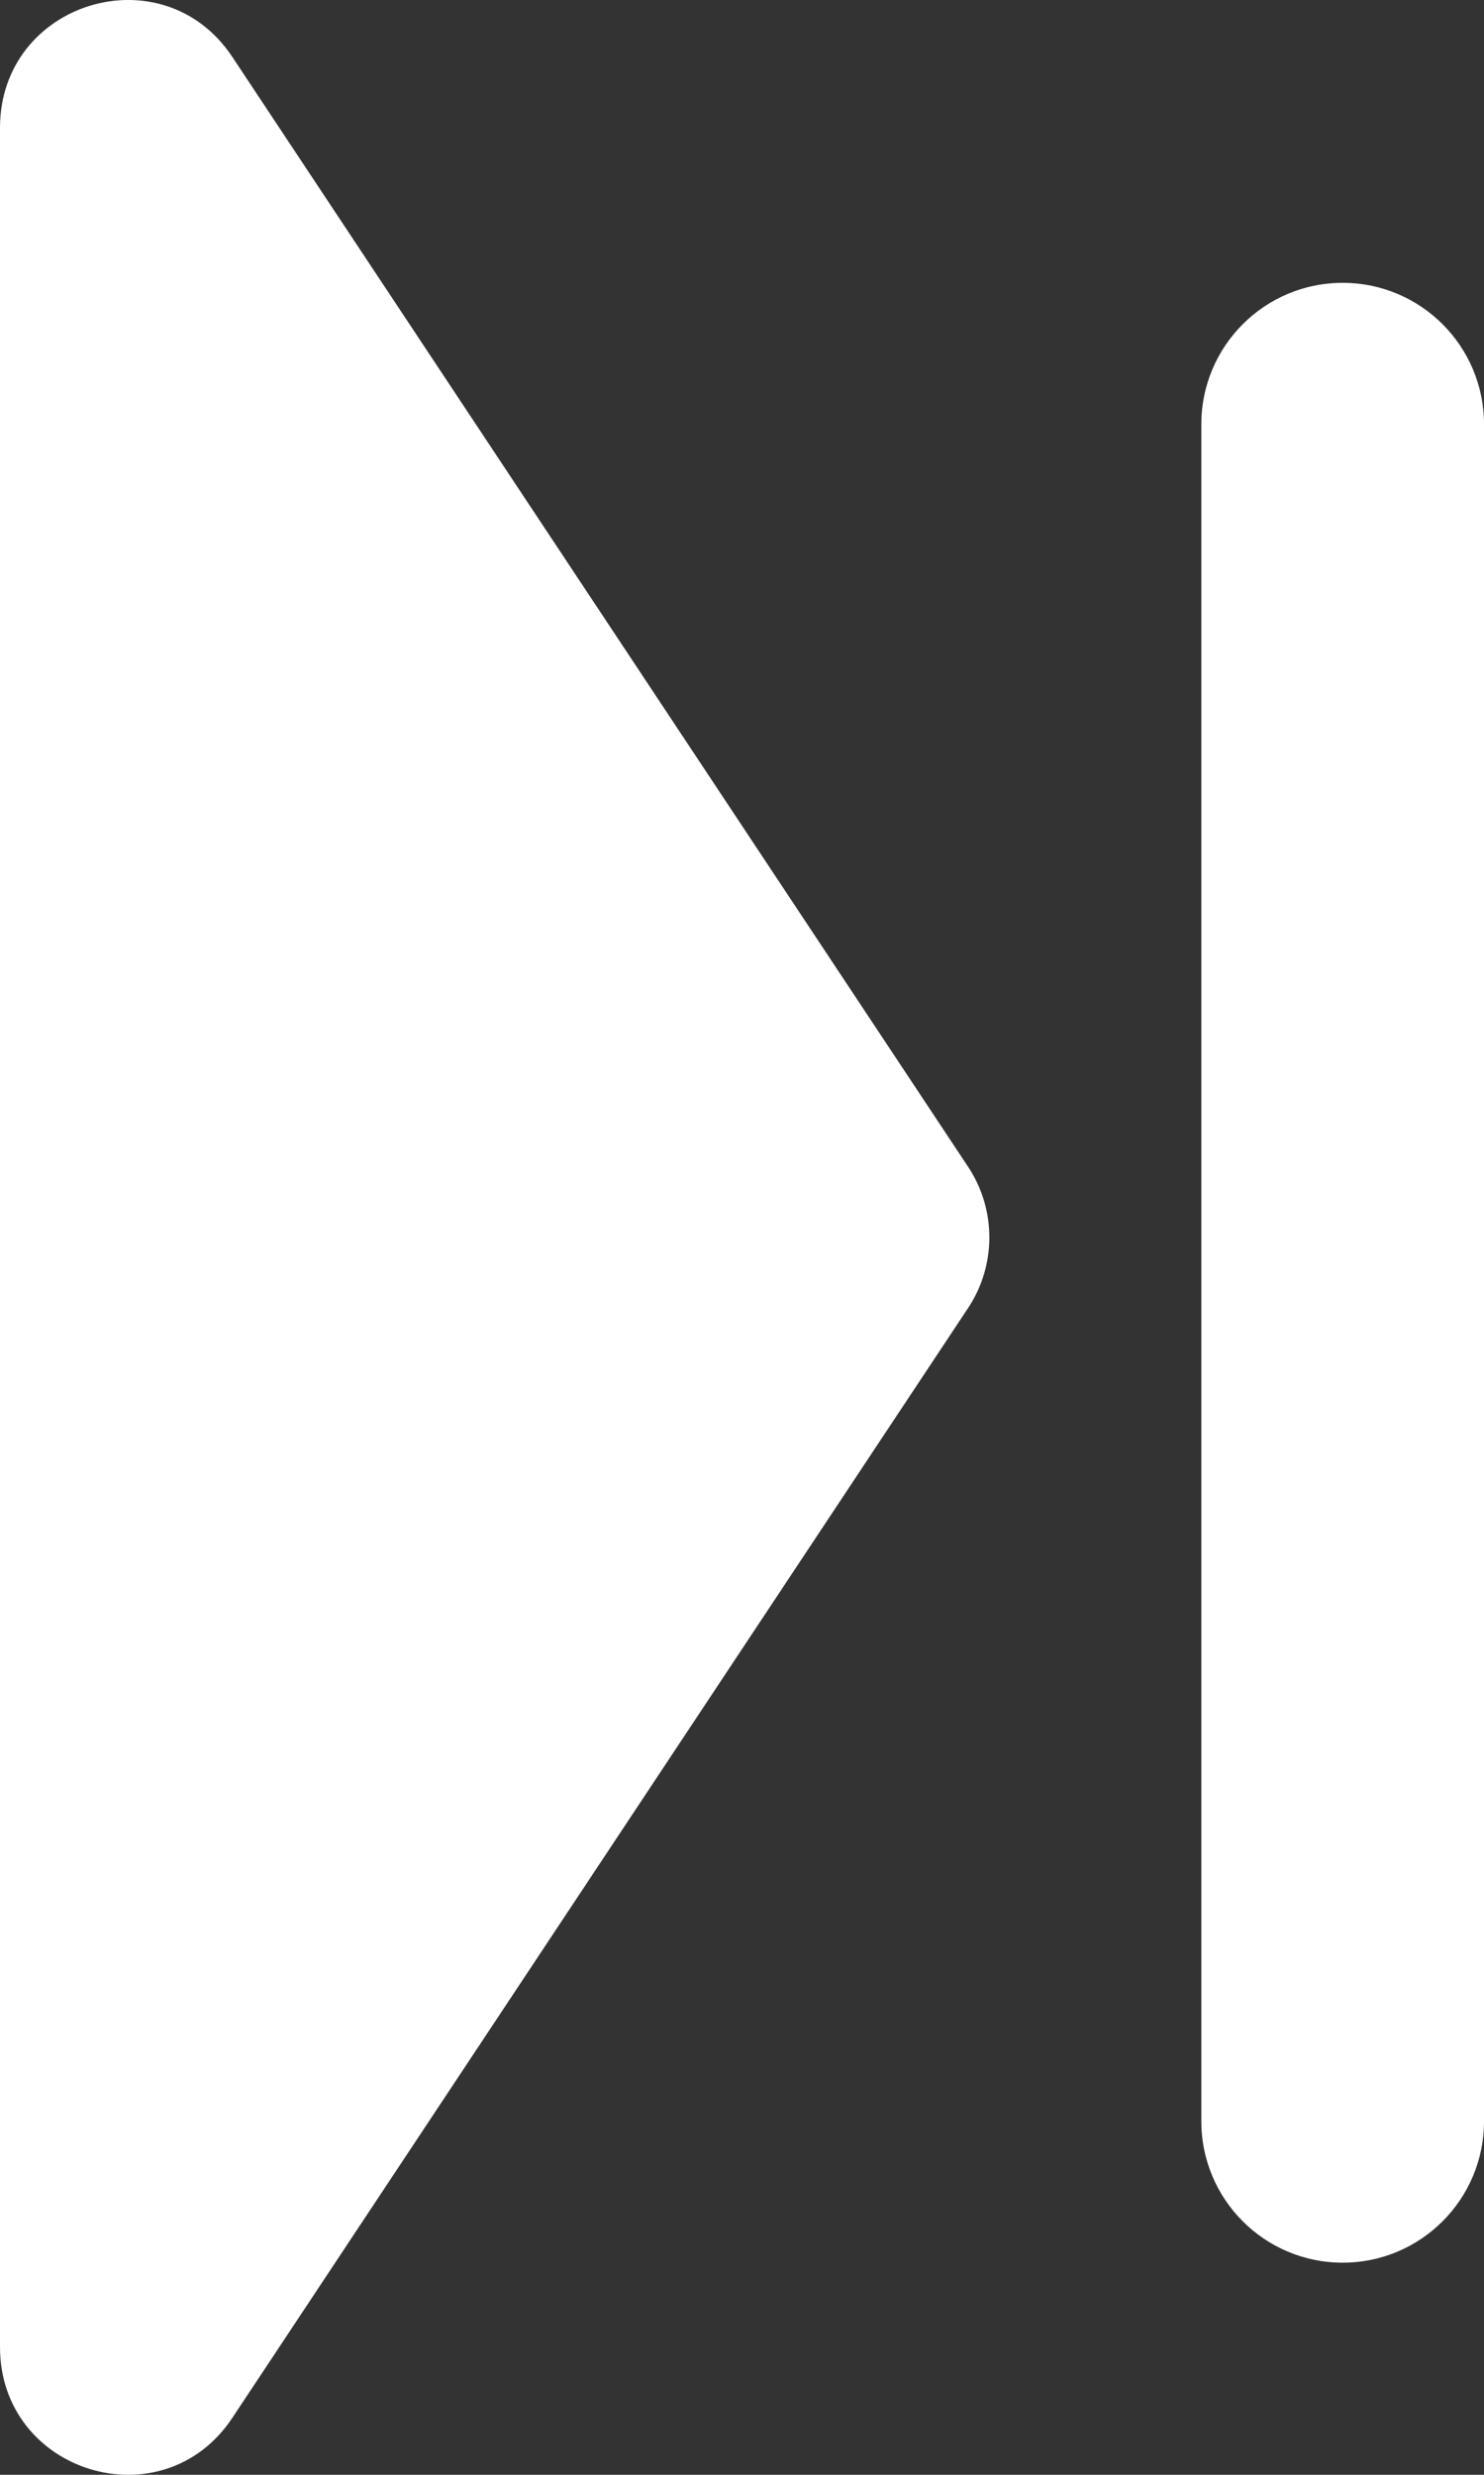
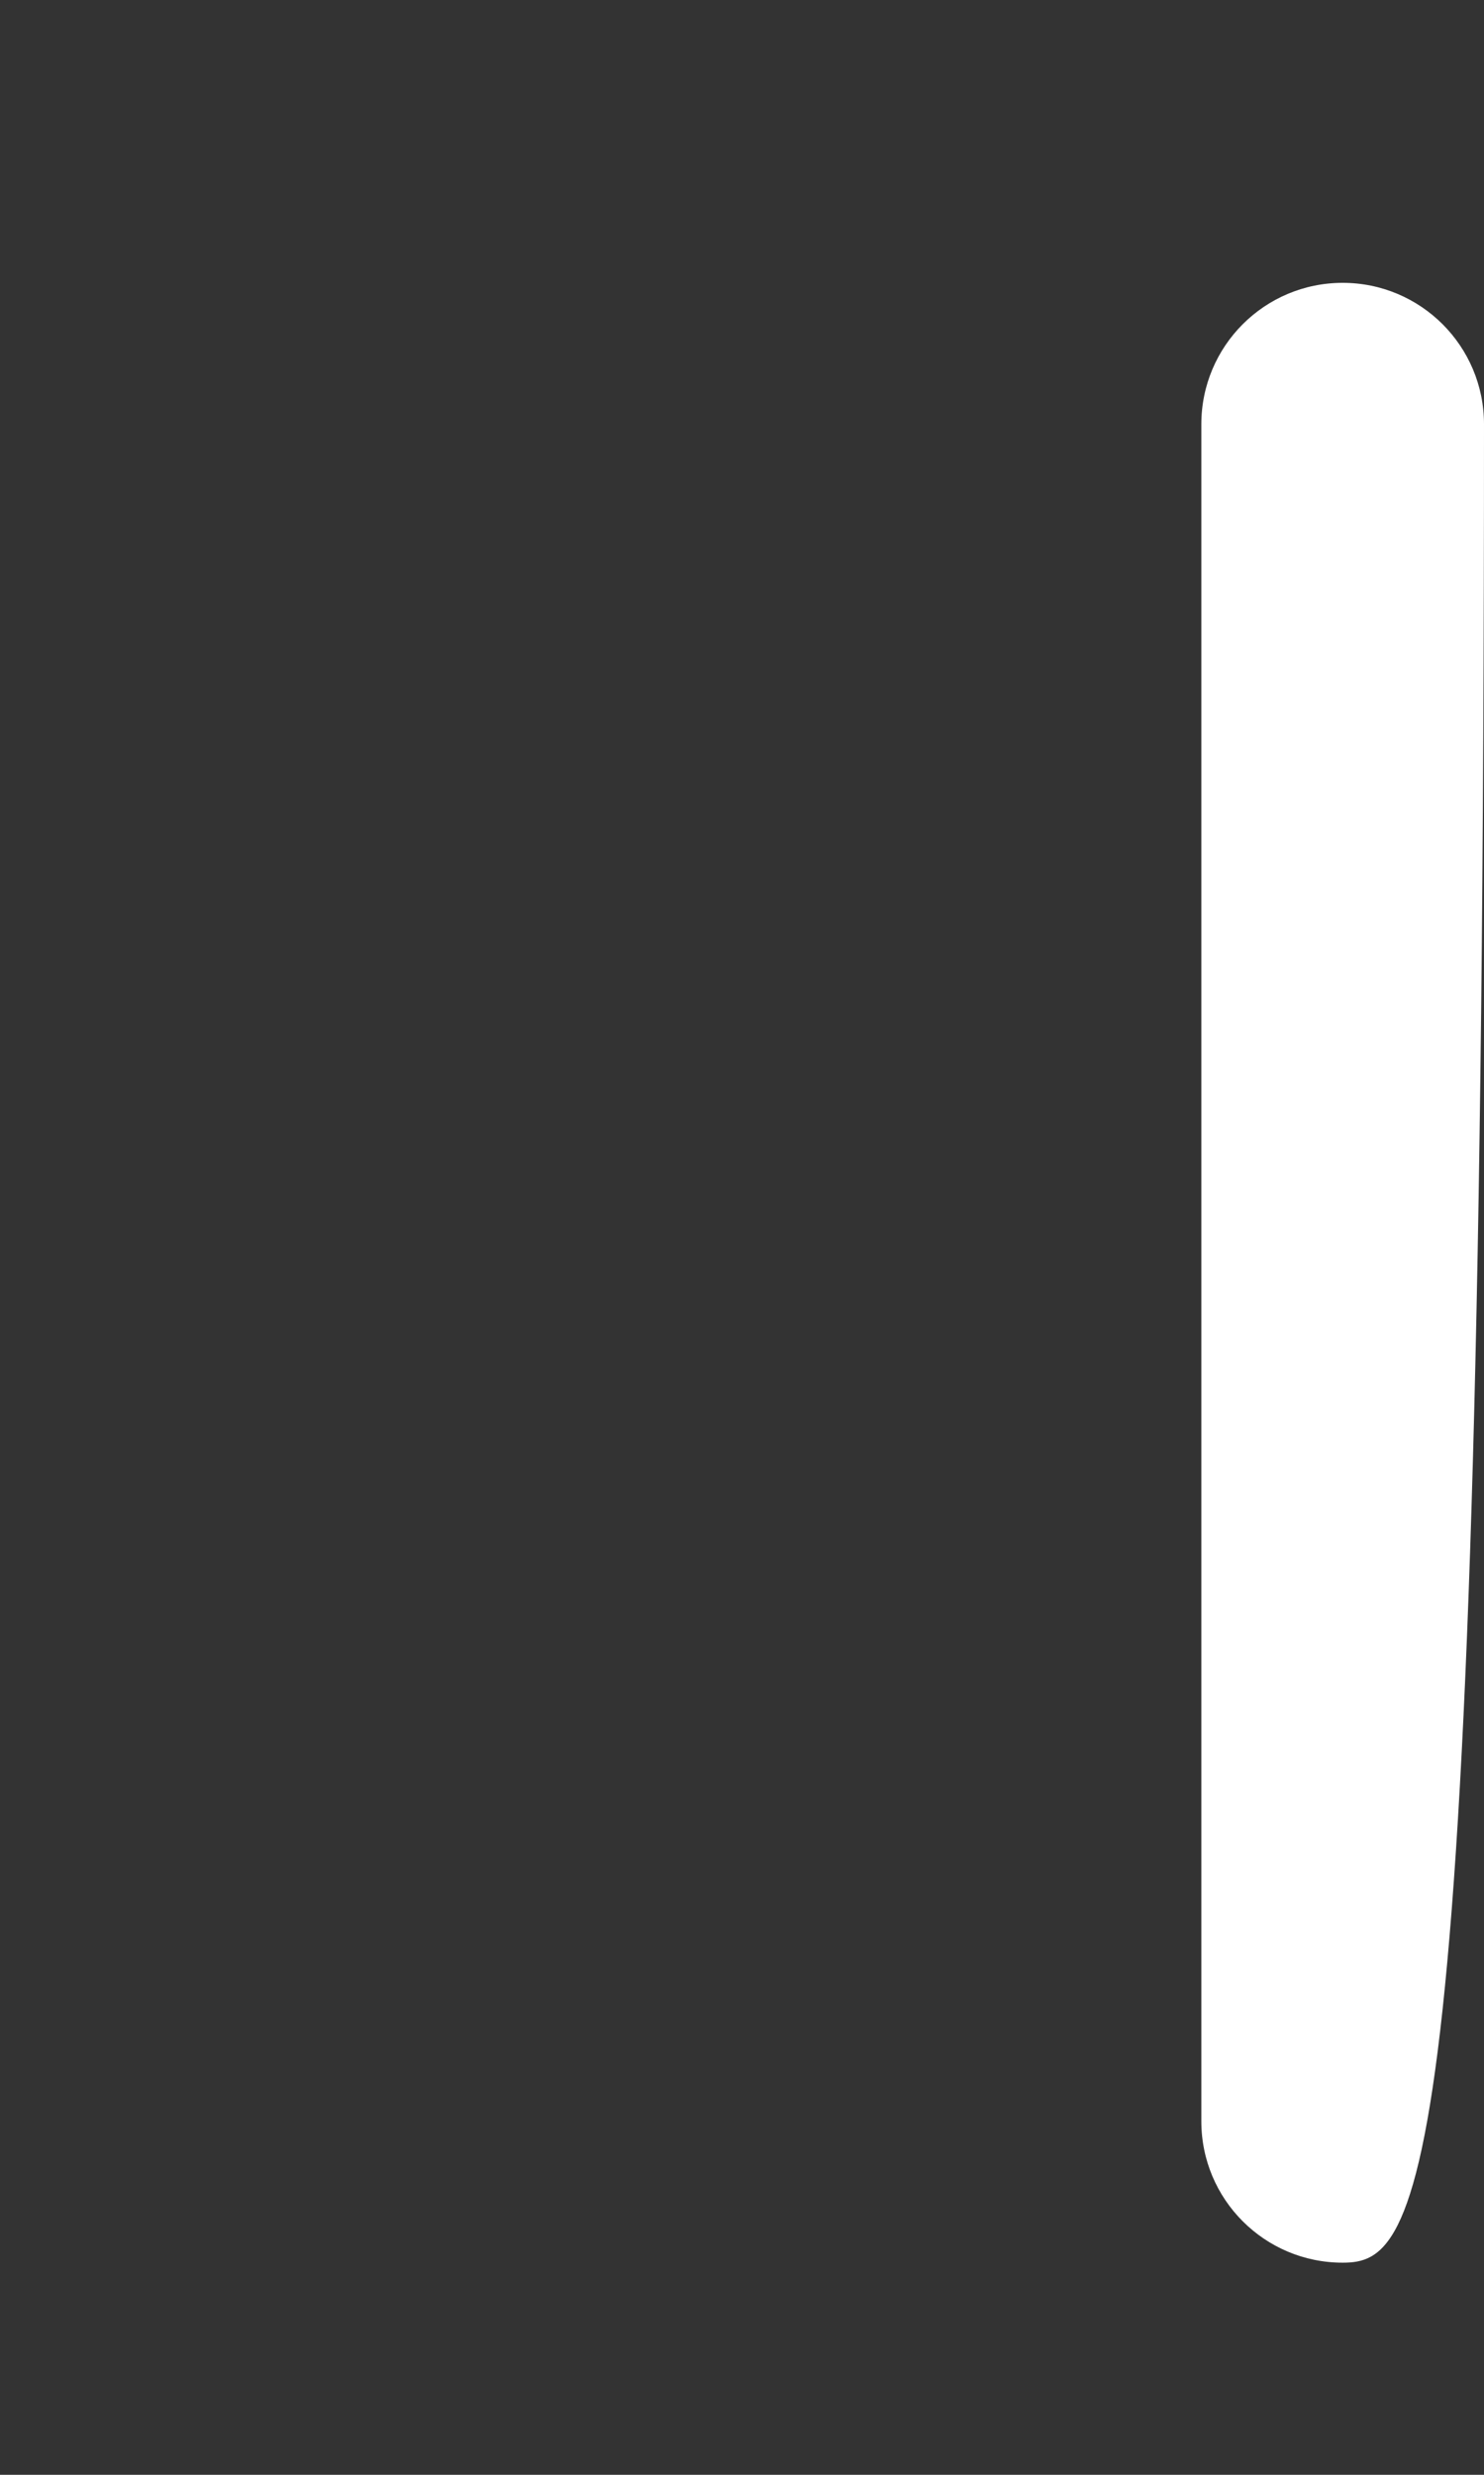
<svg xmlns="http://www.w3.org/2000/svg" width="21" height="35" viewBox="0 0 21 35" fill="none">
  <rect x="0" y="0" width="21" height="35" fill="#333333" stroke="none" />
-   <path d="M0 1.808C0 0.022 2.304 -0.679 3.289 0.807L13.698 16.499C14.101 17.105 14.101 17.895 13.698 18.501L3.289 34.193C2.304 35.679 0 34.978 0 33.192V1.808Z" fill="white" />
-   <path d="M17 6C17 4.895 17.895 4 19 4V4C20.105 4 21 4.895 21 6V30C21 31.105 20.105 32 19 32V32C17.895 32 17 31.105 17 30V6Z" fill="white" />
+   <path d="M17 6C17 4.895 17.895 4 19 4V4C20.105 4 21 4.895 21 6C21 31.105 20.105 32 19 32V32C17.895 32 17 31.105 17 30V6Z" fill="white" />
</svg>